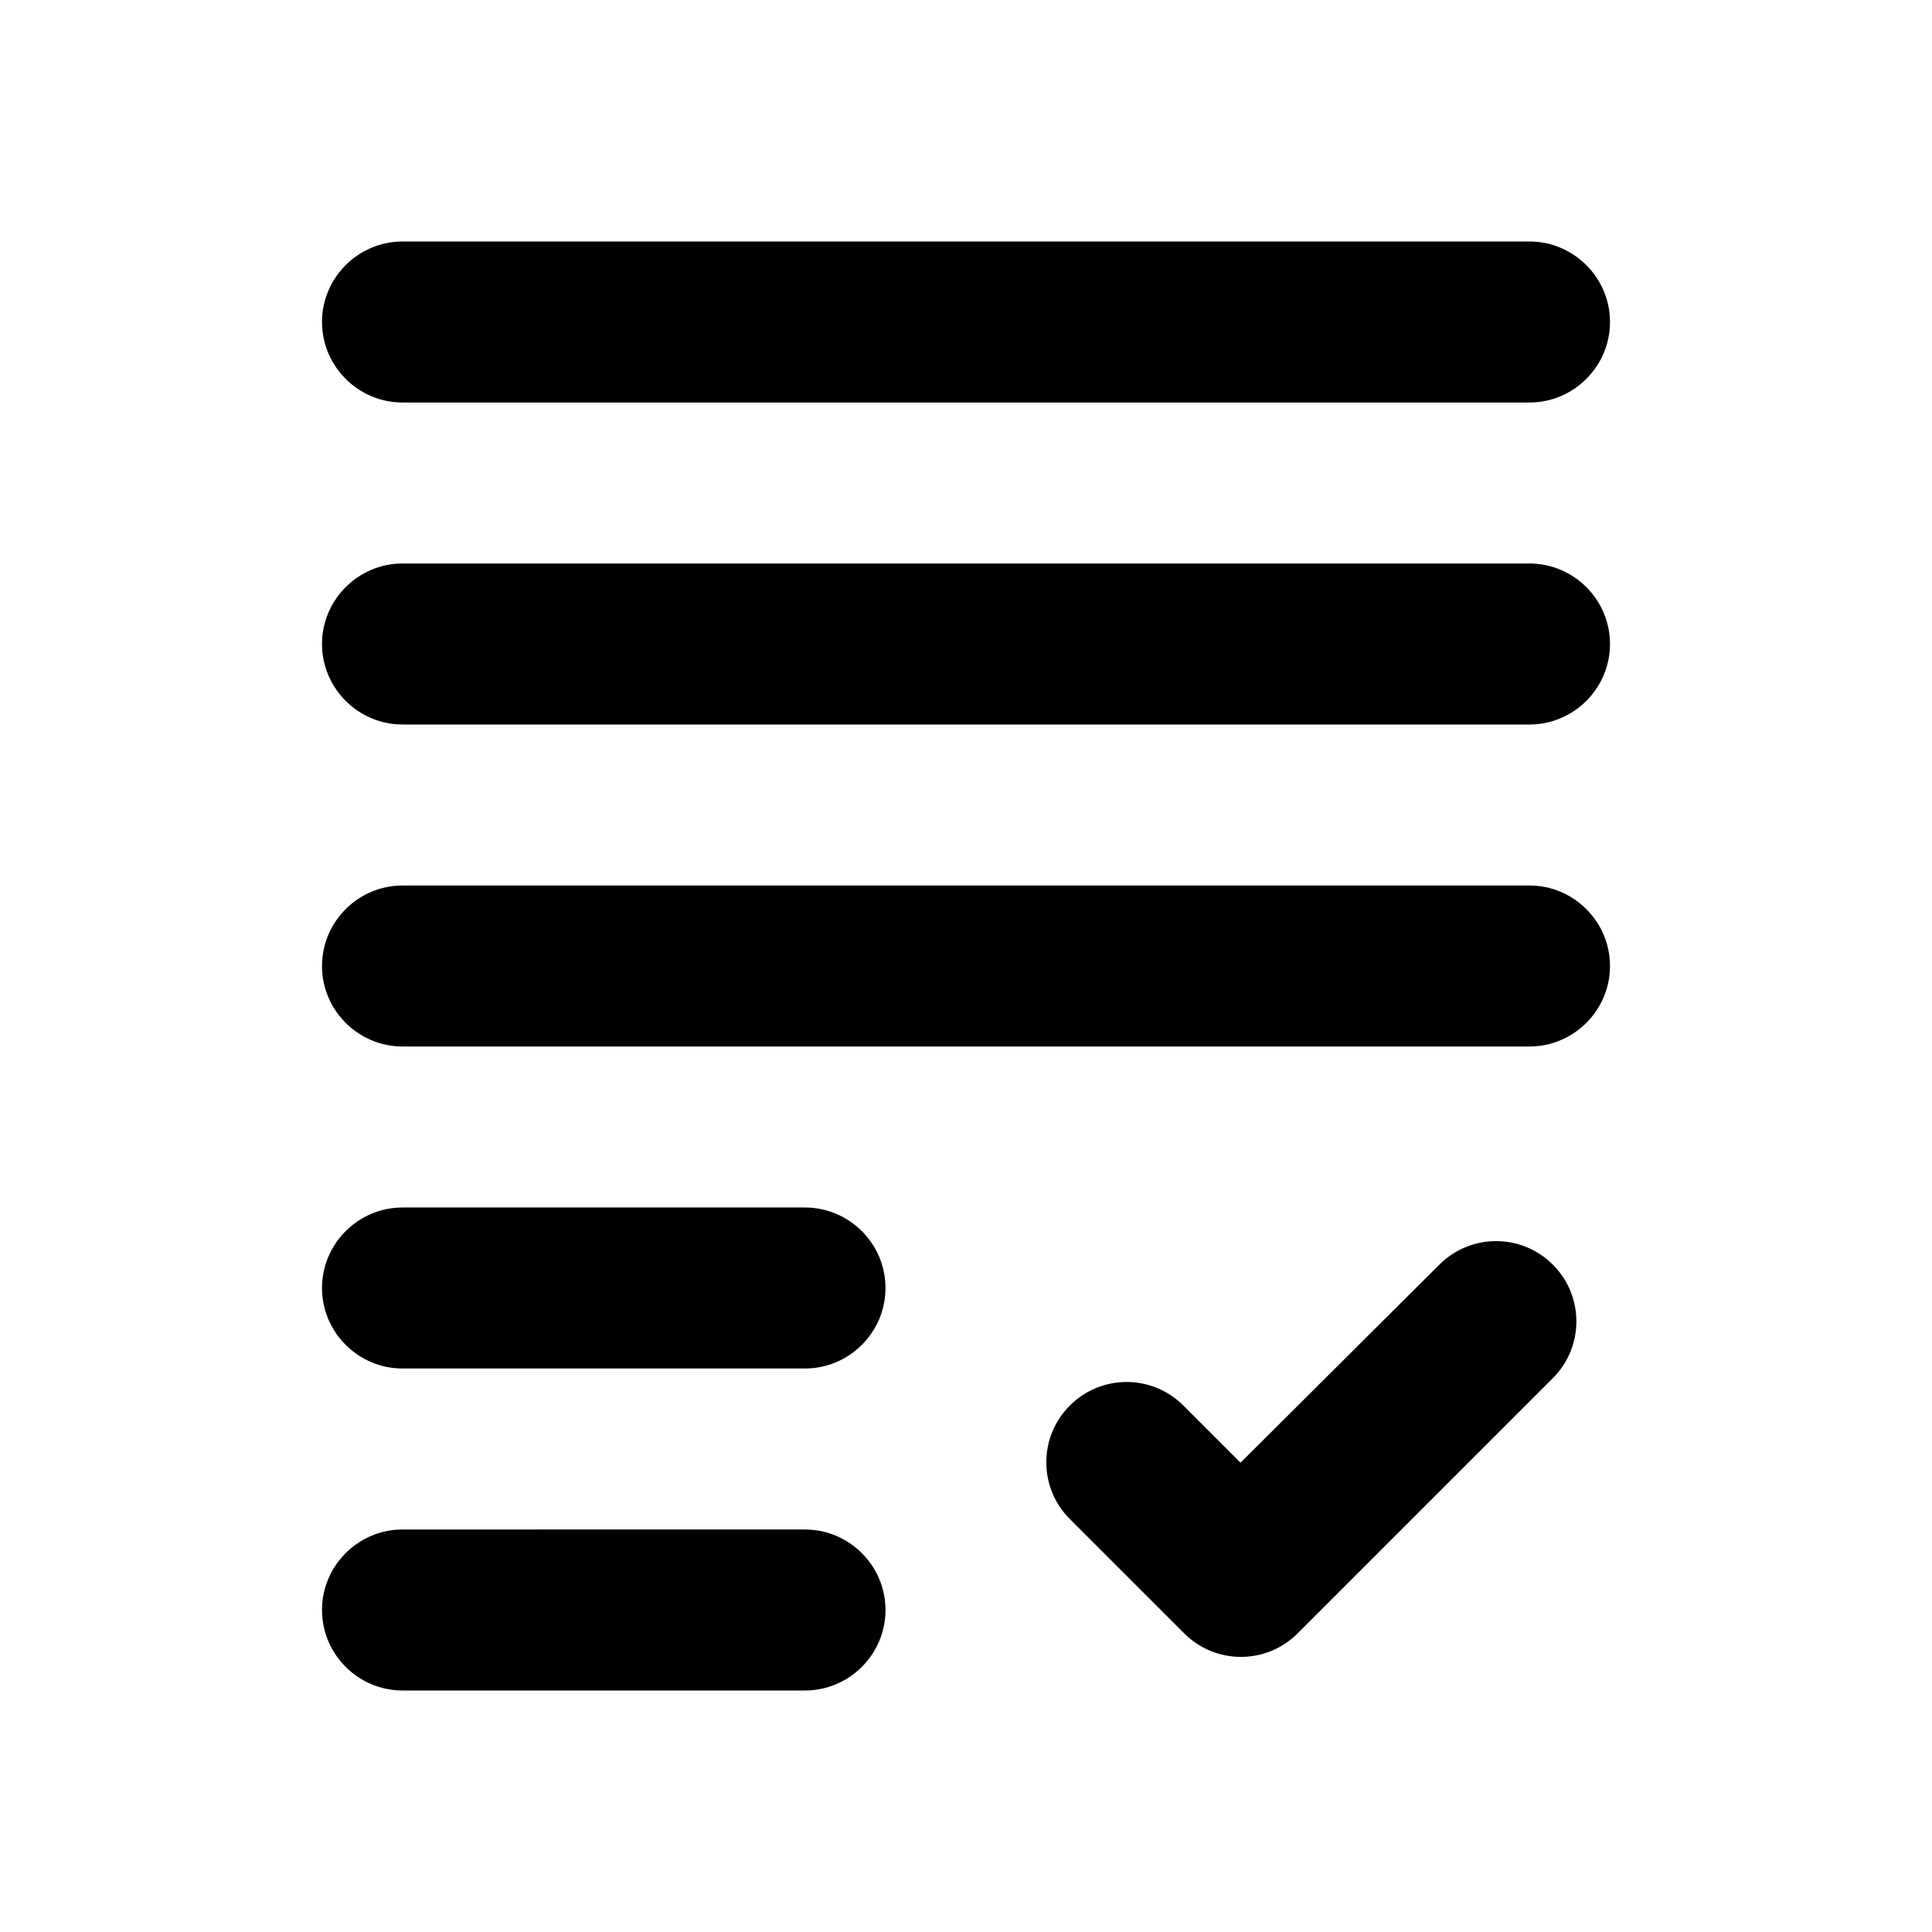
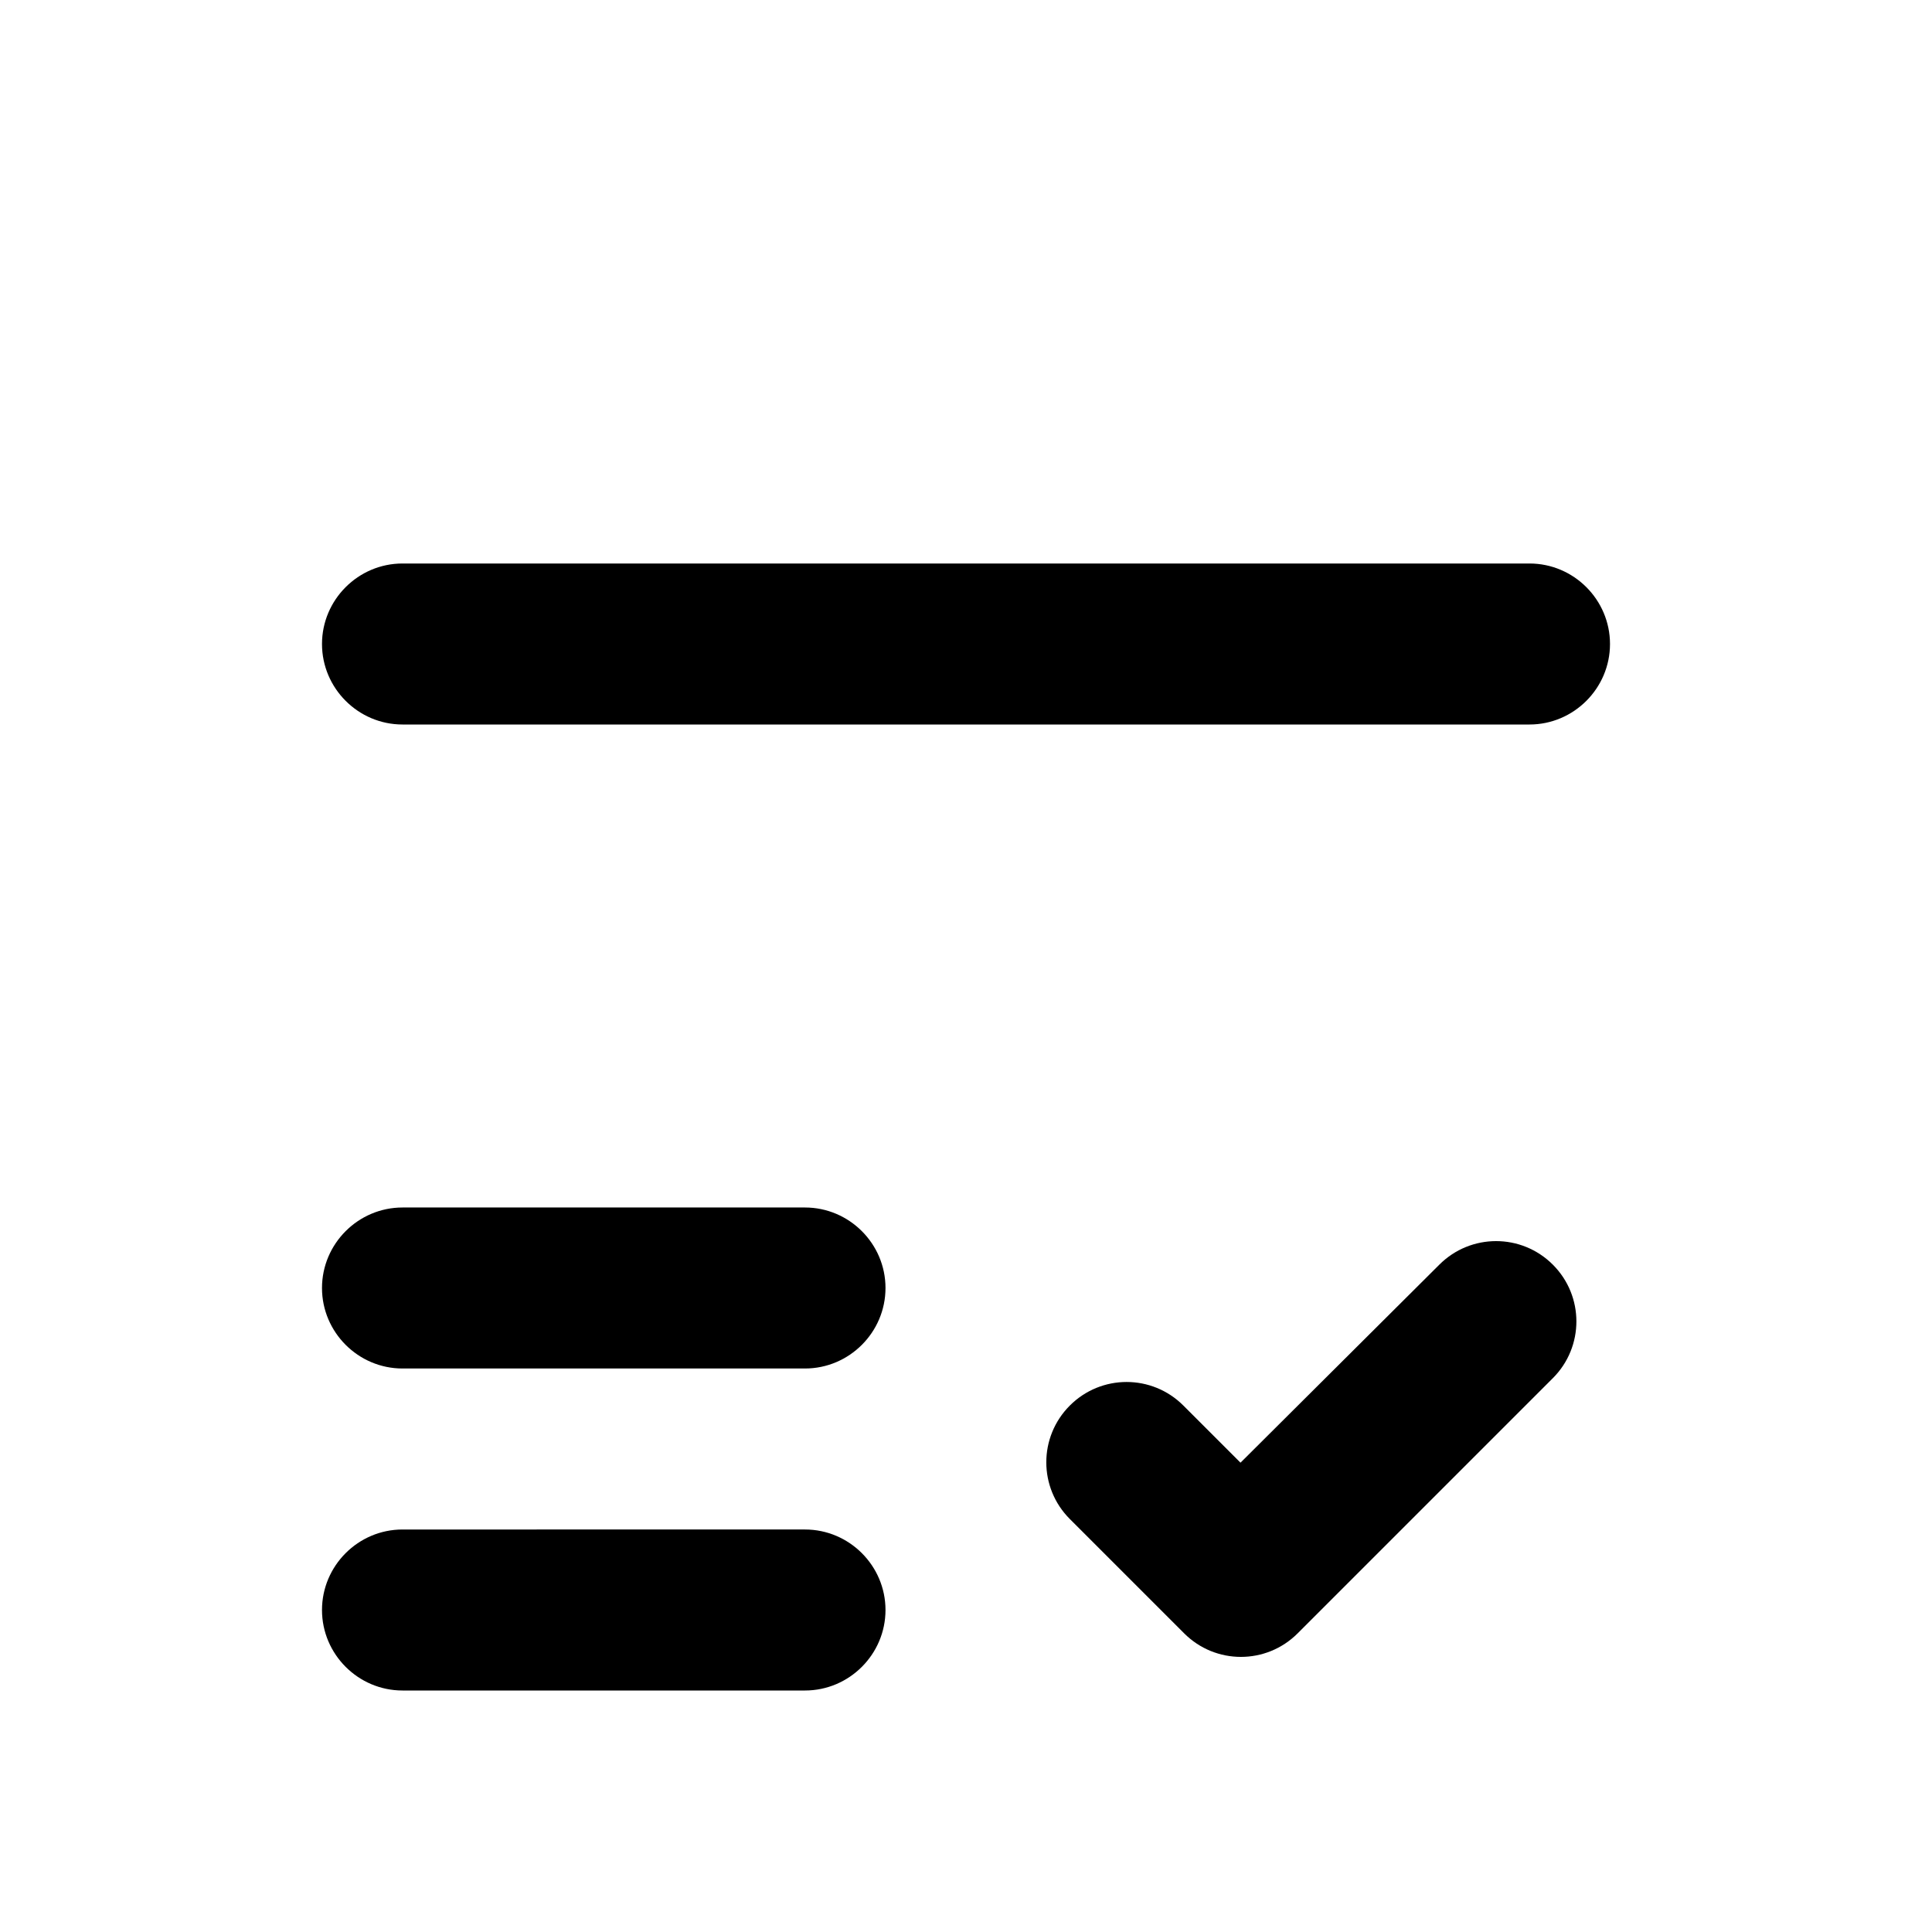
<svg xmlns="http://www.w3.org/2000/svg" enable-background="new 0 0 24 24" height="24" viewBox="0 0 24 24" width="24">
  <g>
-     <rect fill="none" height="24" width="24" />
    <rect fill="none" height="24" width="24" />
  </g>
  <g>
    <path d="M5,7h14c0.55,0,1,0.45,1,1v0c0,0.55-0.45,1-1,1H5C4.45,9,4,8.55,4,8v0C4,7.45,4.45,7,5,7z" />
-     <path d="M5,13h14c0.55,0,1-0.45,1-1v0c0-0.55-0.45-1-1-1H5c-0.55,0-1,0.45-1,1v0C4,12.55,4.45,13,5,13z" />
    <path d="M5,17h5c0.55,0,1-0.45,1-1v0c0-0.55-0.45-1-1-1H5c-0.55,0-1,0.45-1,1v0C4,16.55,4.45,17,5,17z" />
    <path d="M5,21h5c0.55,0,1-0.45,1-1v0c0-0.55-0.45-1-1-1H5c-0.55,0-1,0.45-1,1v0C4,20.55,4.45,21,5,21z" />
    <path d="M15.41,18.17l-0.71-0.71c-0.39-0.39-1.02-0.39-1.41,0l0,0c-0.39,0.39-0.39,1.02,0,1.41l1.42,1.42 c0.39,0.39,1.02,0.39,1.41,0l3.17-3.17c0.39-0.39,0.39-1.02,0-1.41l0,0c-0.39-0.39-1.02-0.39-1.41,0L15.41,18.17z" />
-     <path d="M4,4L4,4c0,0.55,0.45,1,1,1h14c0.55,0,1-0.45,1-1v0c0-0.55-0.45-1-1-1H5C4.45,3,4,3.45,4,4z" />
  </g>
</svg>